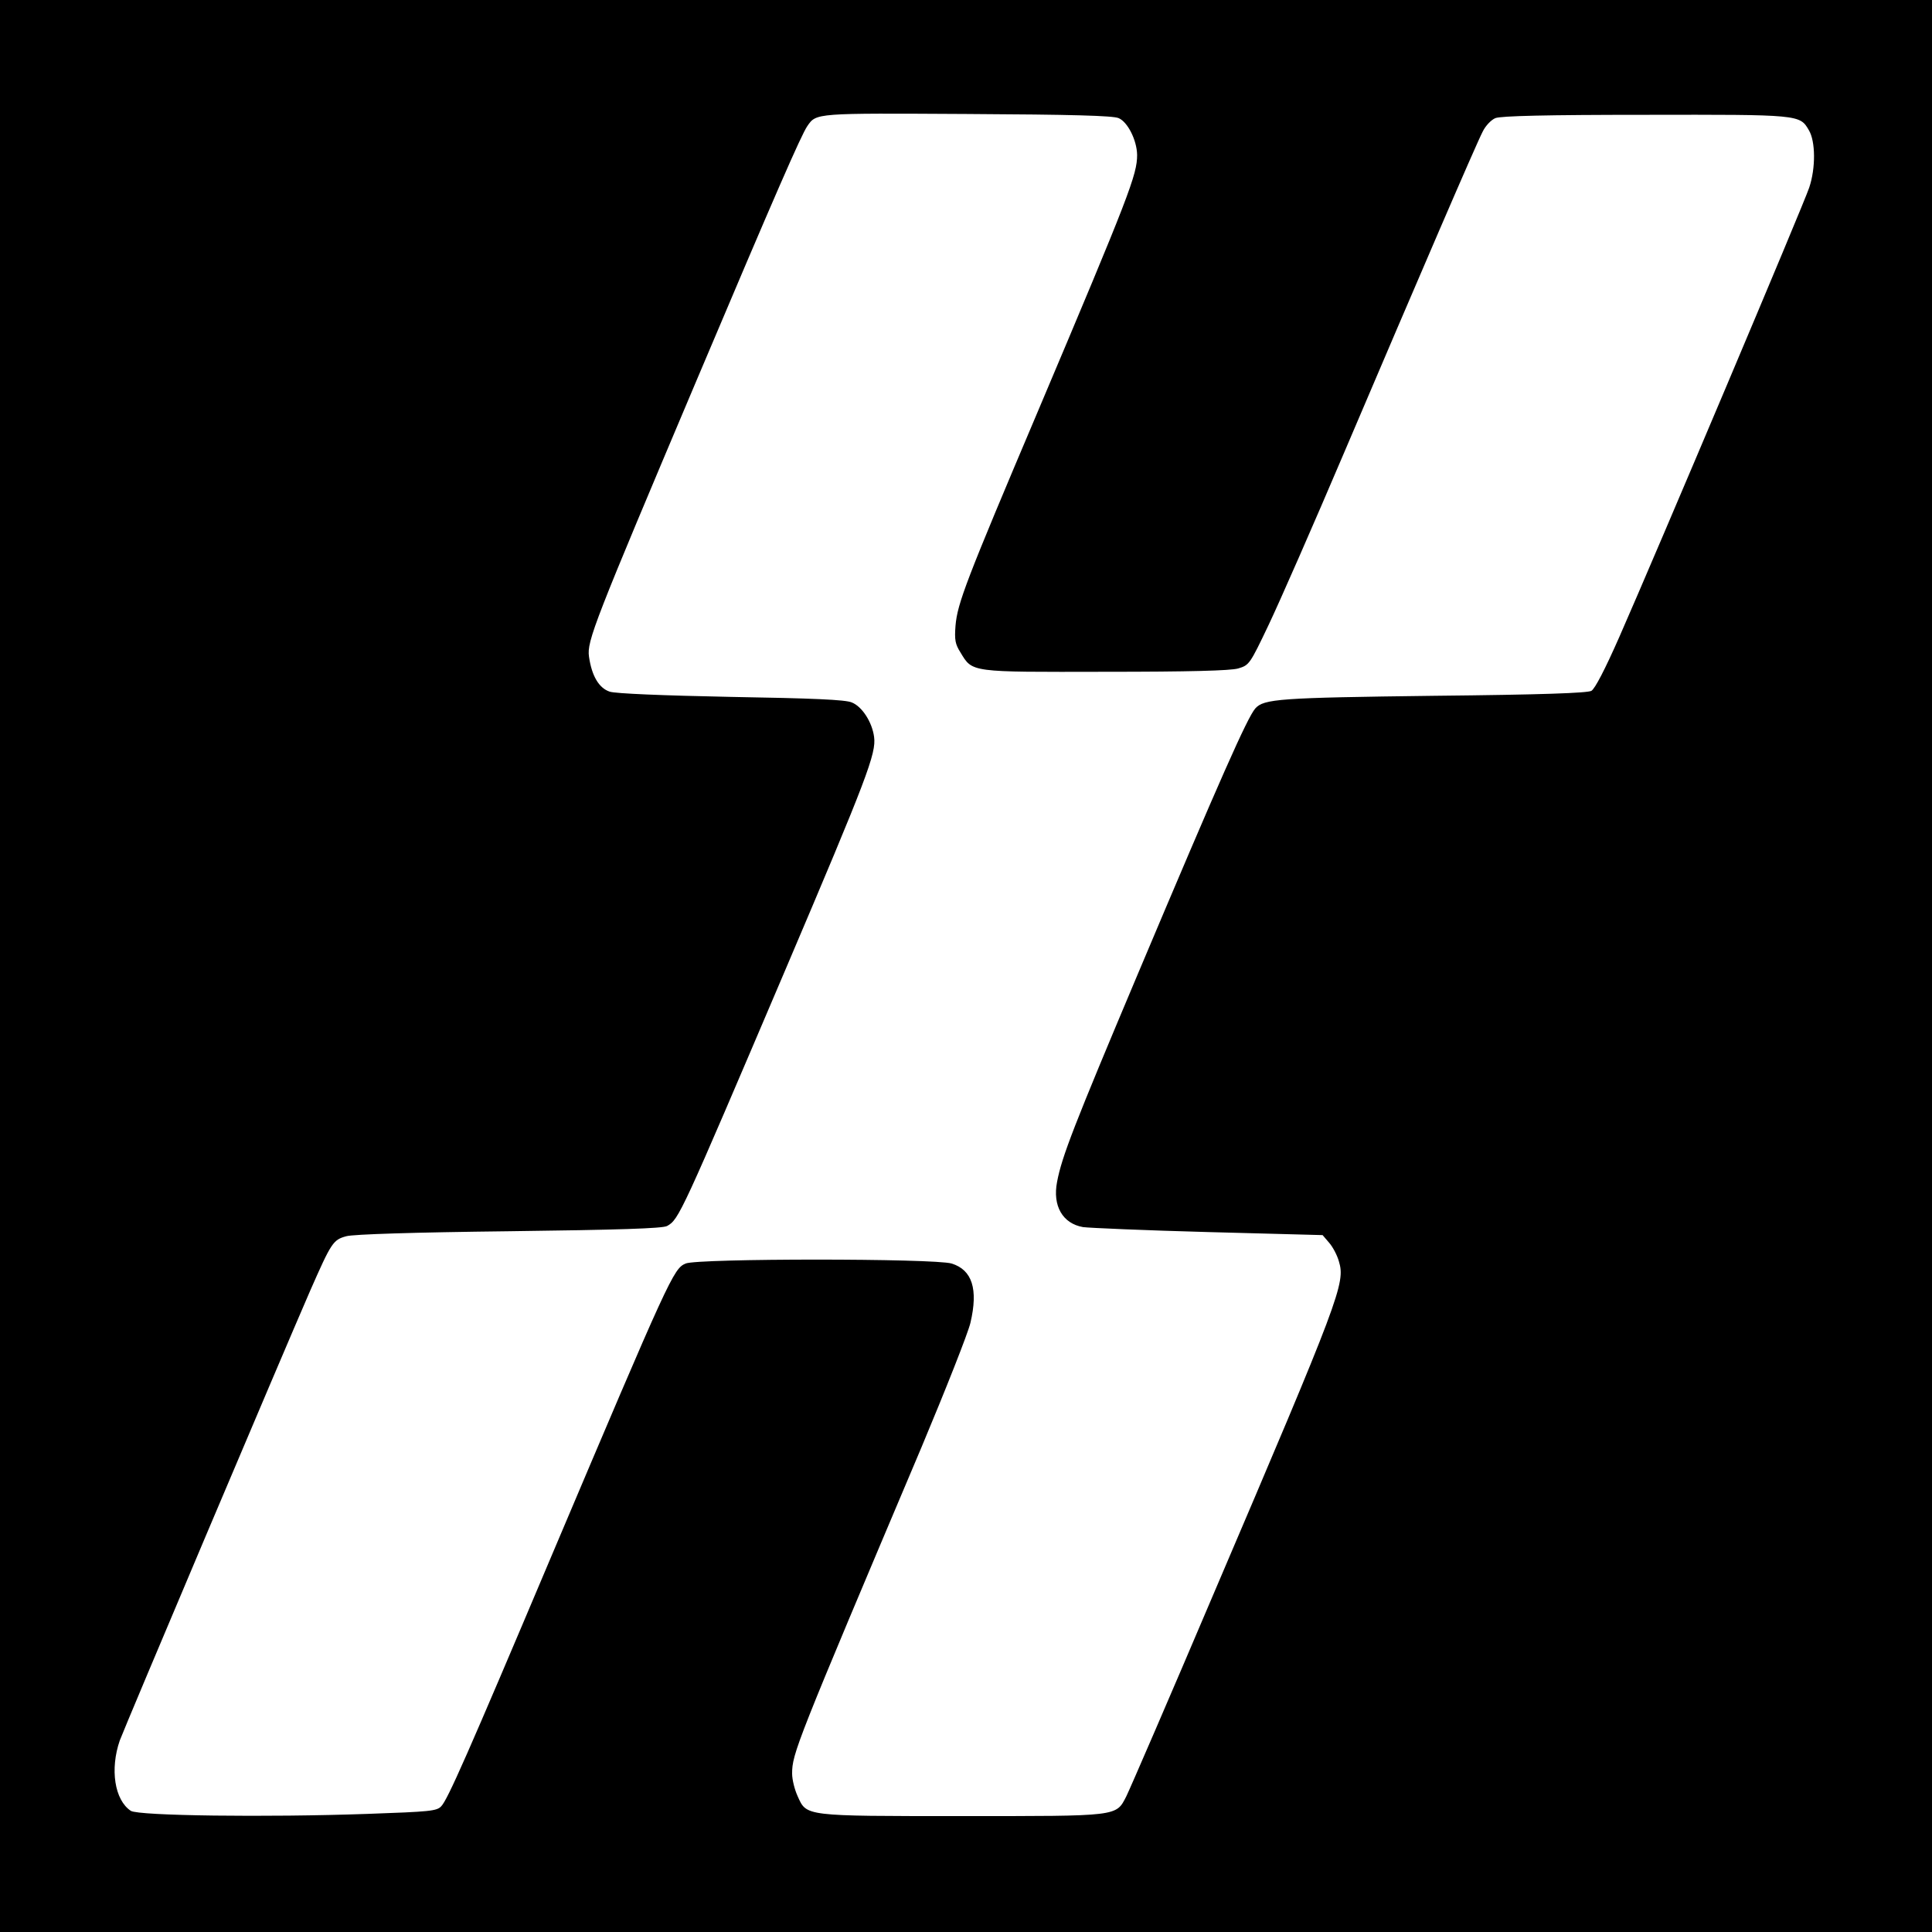
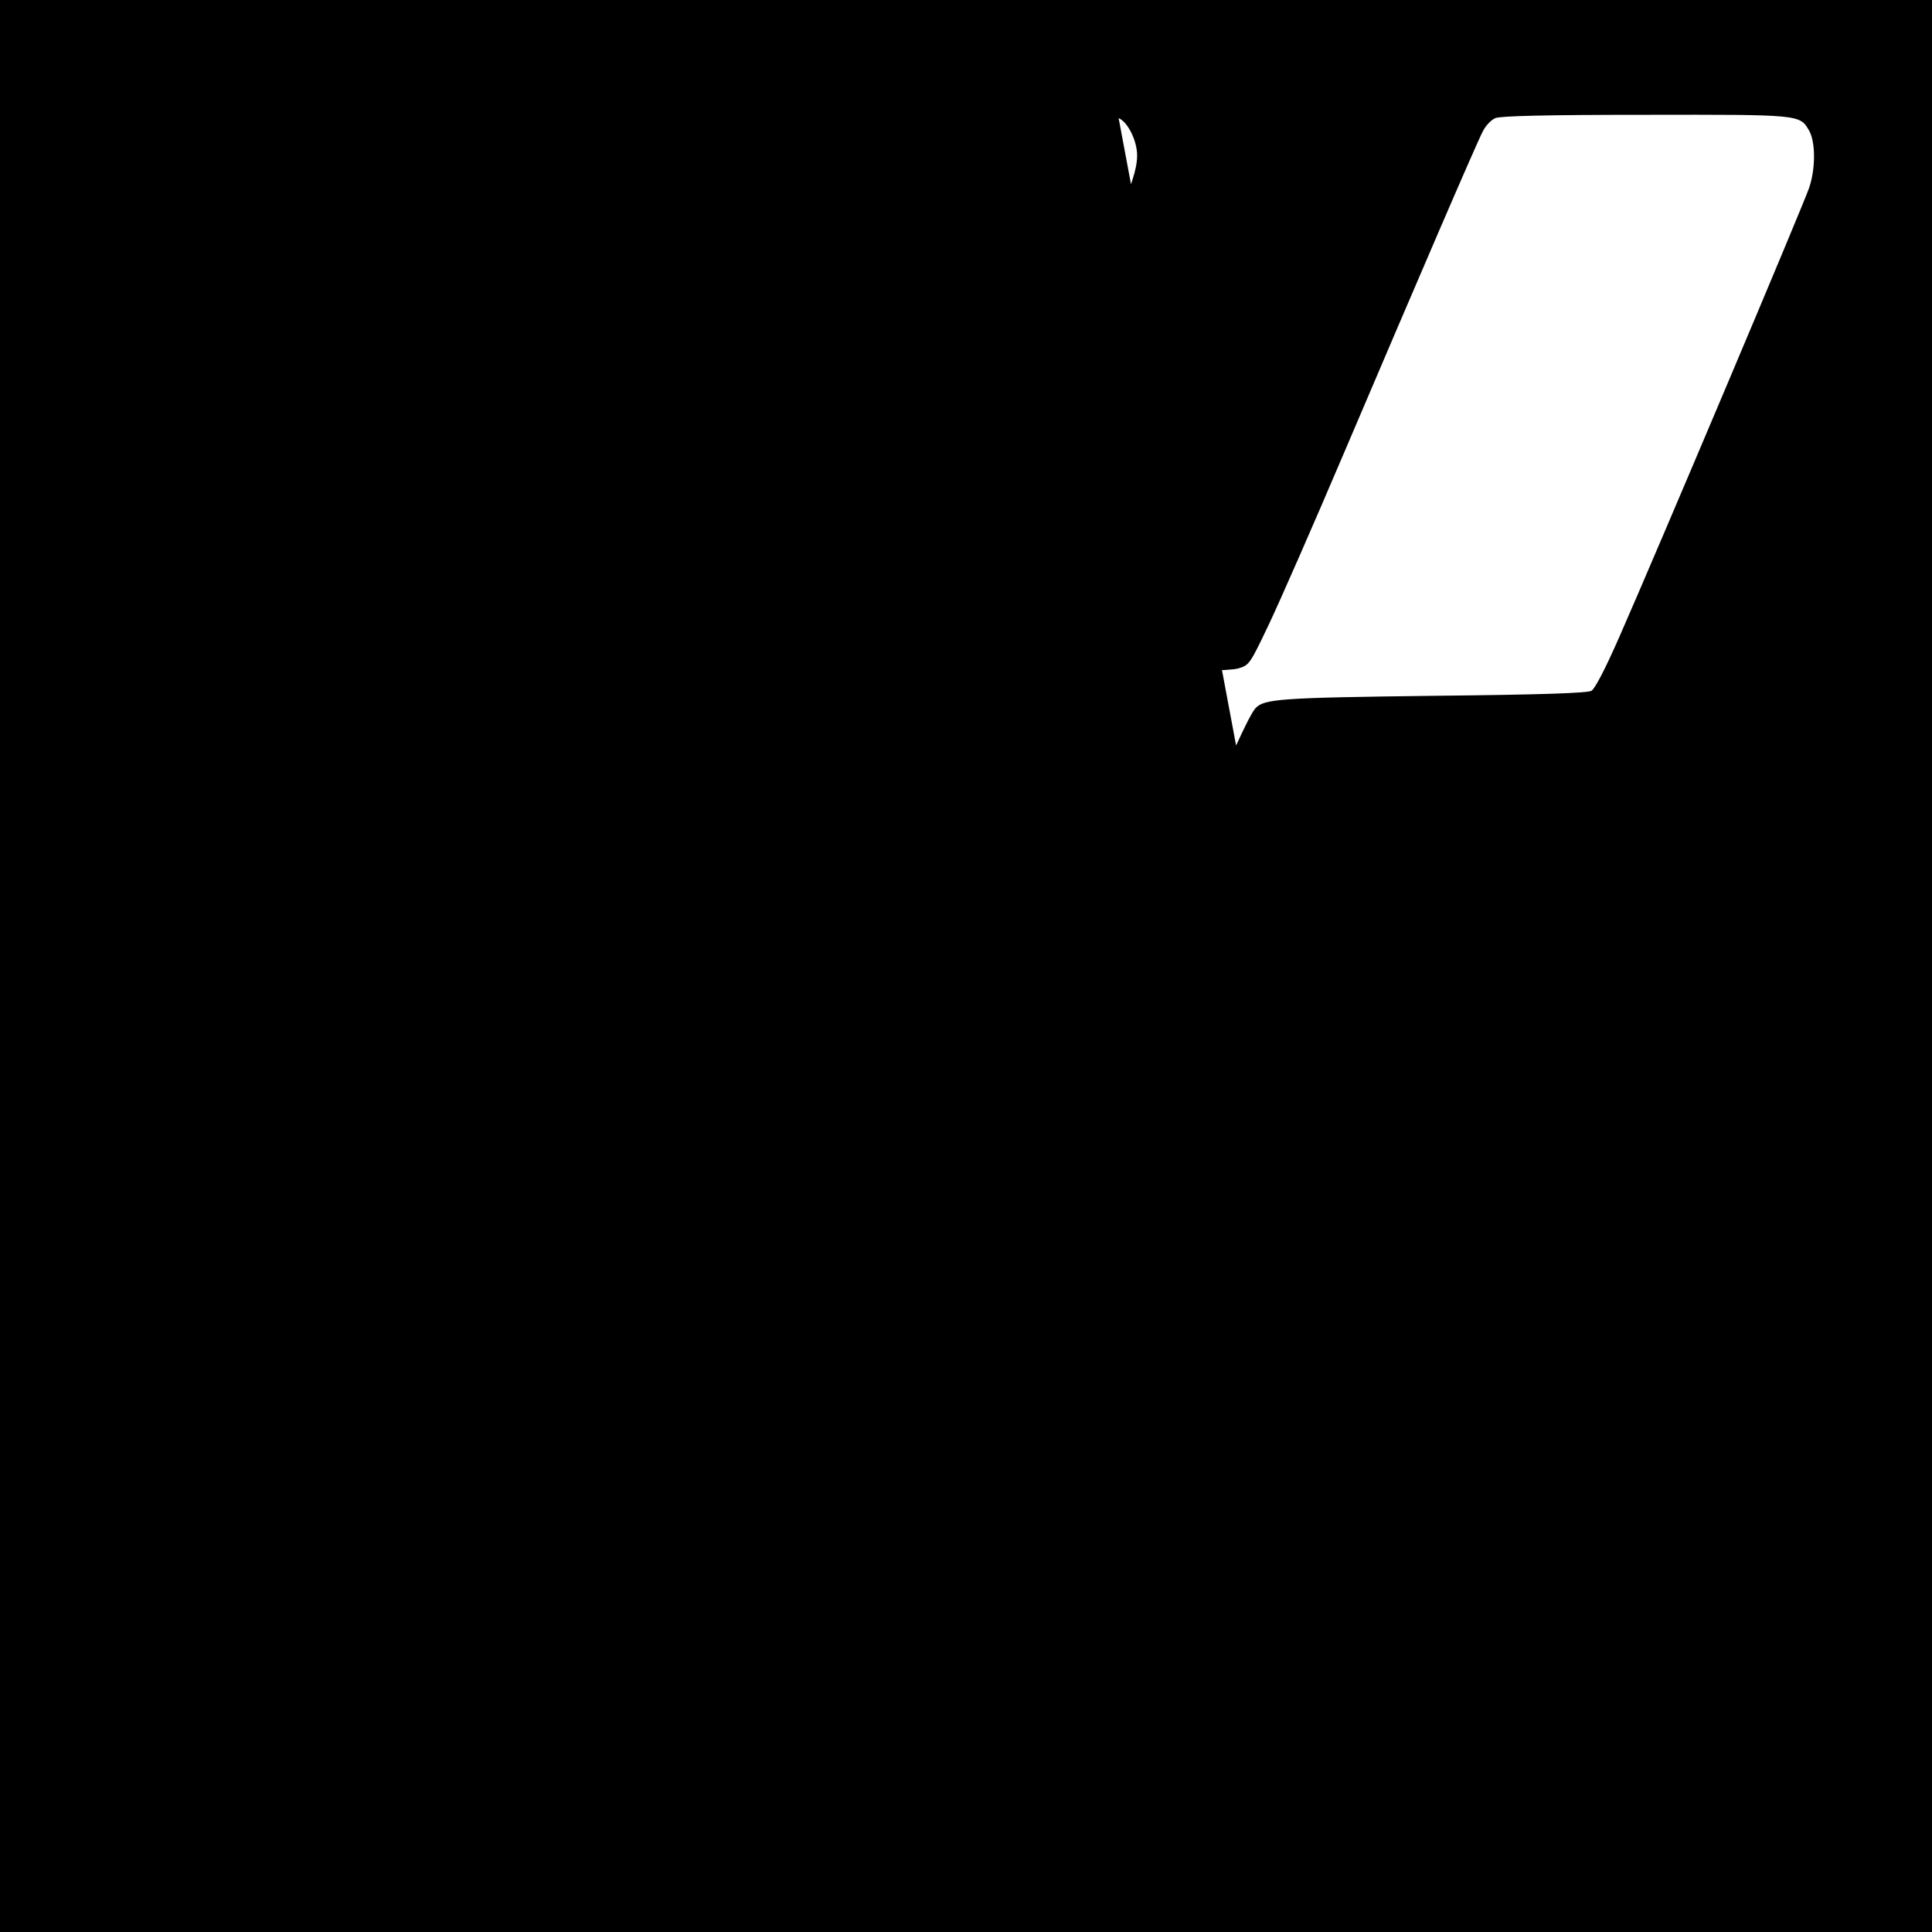
<svg xmlns="http://www.w3.org/2000/svg" version="1.0" width="700pt" height="700pt" viewBox="0 0 700 700" preserveAspectRatio="xMidYMid meet">
  <g transform="translate(0,700) scale(0.1,-0.1)" fill="#000000" stroke="none">
-     <path d="M0 3500 l0 -3500 3500 0 3500 0 0 3500 0 3500 -3500 0 -3500 0 0 -3500z m4053 3072 c33 -14 66 -80 67 -133 0 -72 -27 -143 -359 -928 -262 -618 -292 -697 -299 -778 -4 -52 -1 -67 18 -97 44 -73 33 -71 525 -70 305 0 453 4 481 12 40 12 42 14 111 159 39 82 162 362 273 623 271 636 478 1117 502 1163 10 21 31 43 46 49 19 8 186 12 542 12 562 1 561 1 594 -56 24 -40 25 -137 1 -208 -19 -58 -552 -1319 -688 -1628 -52 -118 -88 -187 -101 -195 -15 -8 -176 -14 -571 -18 -560 -7 -616 -11 -647 -46 -29 -34 -124 -247 -428 -968 -228 -541 -273 -656 -290 -747 -17 -87 20 -151 94 -164 22 -3 227 -12 454 -18 l414 -11 24 -28 c13 -15 29 -45 35 -67 24 -79 6 -128 -454 -1205 -161 -379 -304 -709 -316 -733 -38 -74 -24 -72 -596 -72 -574 0 -562 -1 -595 72 -11 24 -20 60 -20 82 0 72 13 105 469 1183 88 210 168 412 177 450 29 123 6 192 -68 215 -63 19 -920 19 -964 0 -44 -19 -57 -47 -489 -1067 -301 -712 -373 -875 -396 -899 -16 -18 -41 -20 -266 -28 -367 -13 -832 -7 -859 11 -59 39 -76 151 -40 255 18 49 585 1389 690 1630 77 175 83 184 131 197 25 7 243 14 590 18 396 5 556 10 572 19 43 24 50 40 428 927 298 700 330 785 322 845 -7 53 -43 110 -81 125 -23 10 -142 15 -437 20 -249 5 -419 12 -440 19 -39 13 -65 57 -75 127 -8 56 19 124 389 999 288 681 380 891 402 923 33 48 28 47 580 44 377 -2 528 -6 548 -15z" />
+     <path d="M0 3500 l0 -3500 3500 0 3500 0 0 3500 0 3500 -3500 0 -3500 0 0 -3500z m4053 3072 c33 -14 66 -80 67 -133 0 -72 -27 -143 -359 -928 -262 -618 -292 -697 -299 -778 -4 -52 -1 -67 18 -97 44 -73 33 -71 525 -70 305 0 453 4 481 12 40 12 42 14 111 159 39 82 162 362 273 623 271 636 478 1117 502 1163 10 21 31 43 46 49 19 8 186 12 542 12 562 1 561 1 594 -56 24 -40 25 -137 1 -208 -19 -58 -552 -1319 -688 -1628 -52 -118 -88 -187 -101 -195 -15 -8 -176 -14 -571 -18 -560 -7 -616 -11 -647 -46 -29 -34 -124 -247 -428 -968 -228 -541 -273 -656 -290 -747 -17 -87 20 -151 94 -164 22 -3 227 -12 454 -18 l414 -11 24 -28 z" />
  </g>
</svg>